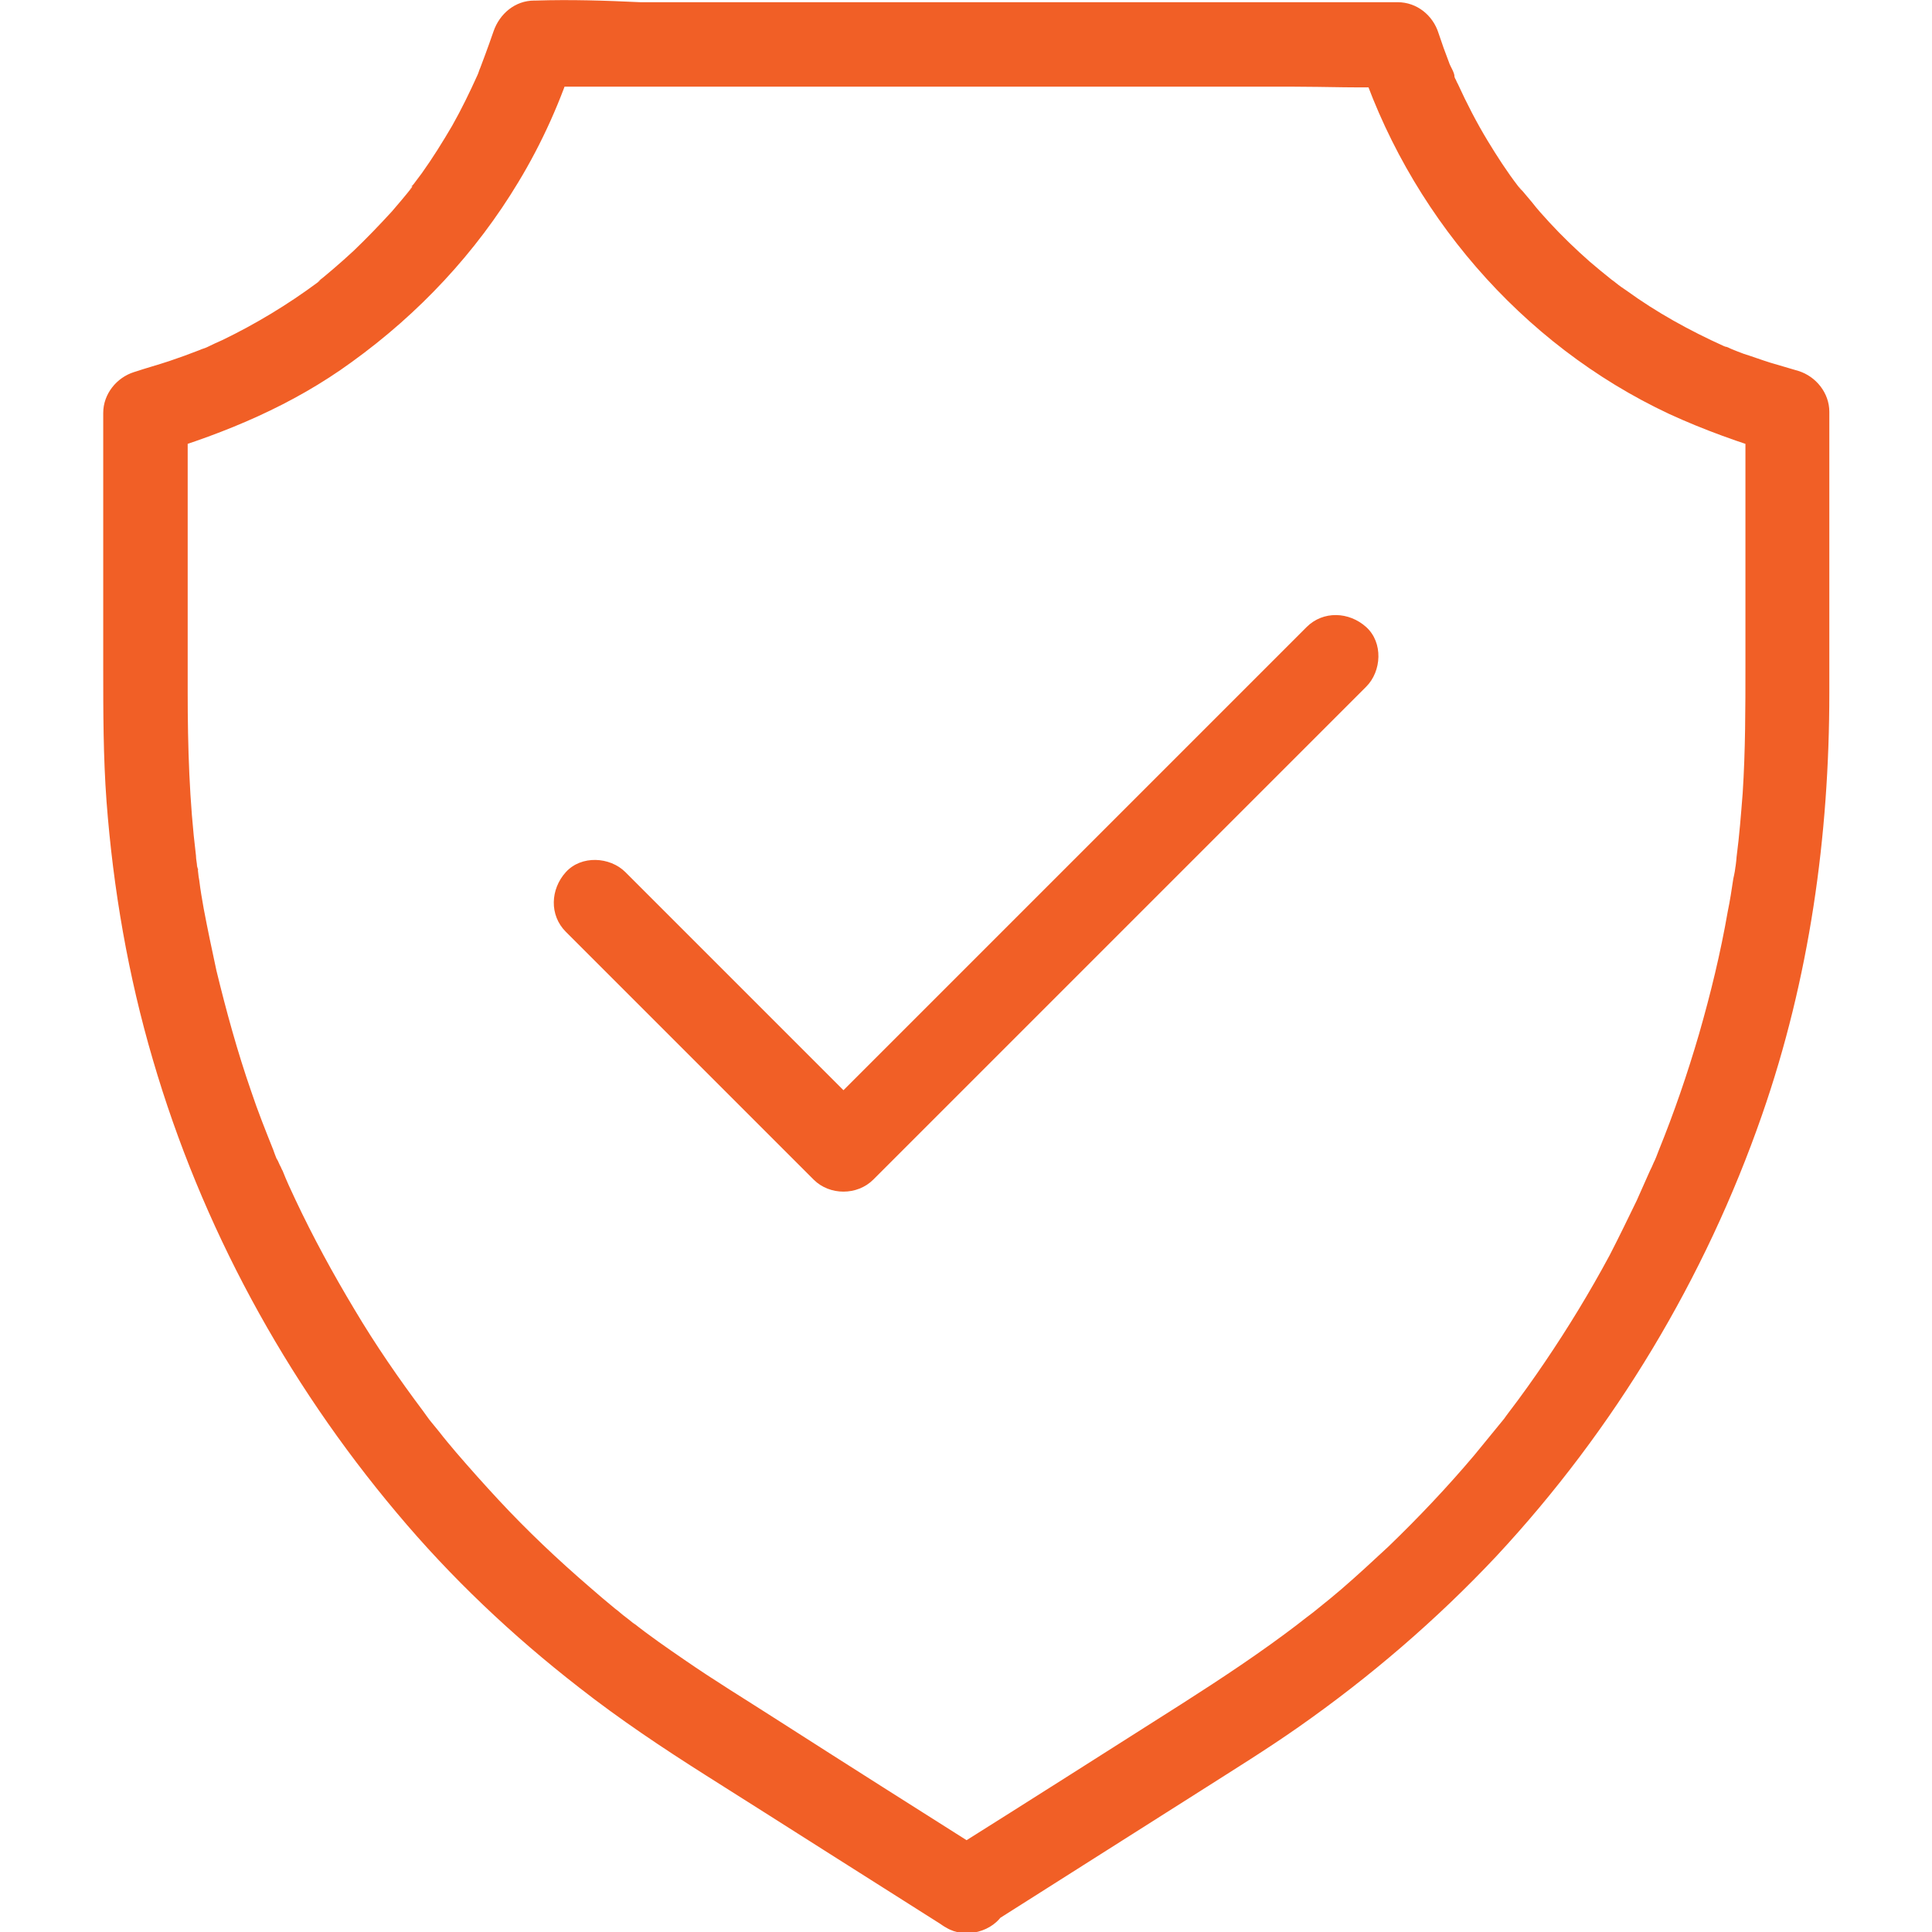
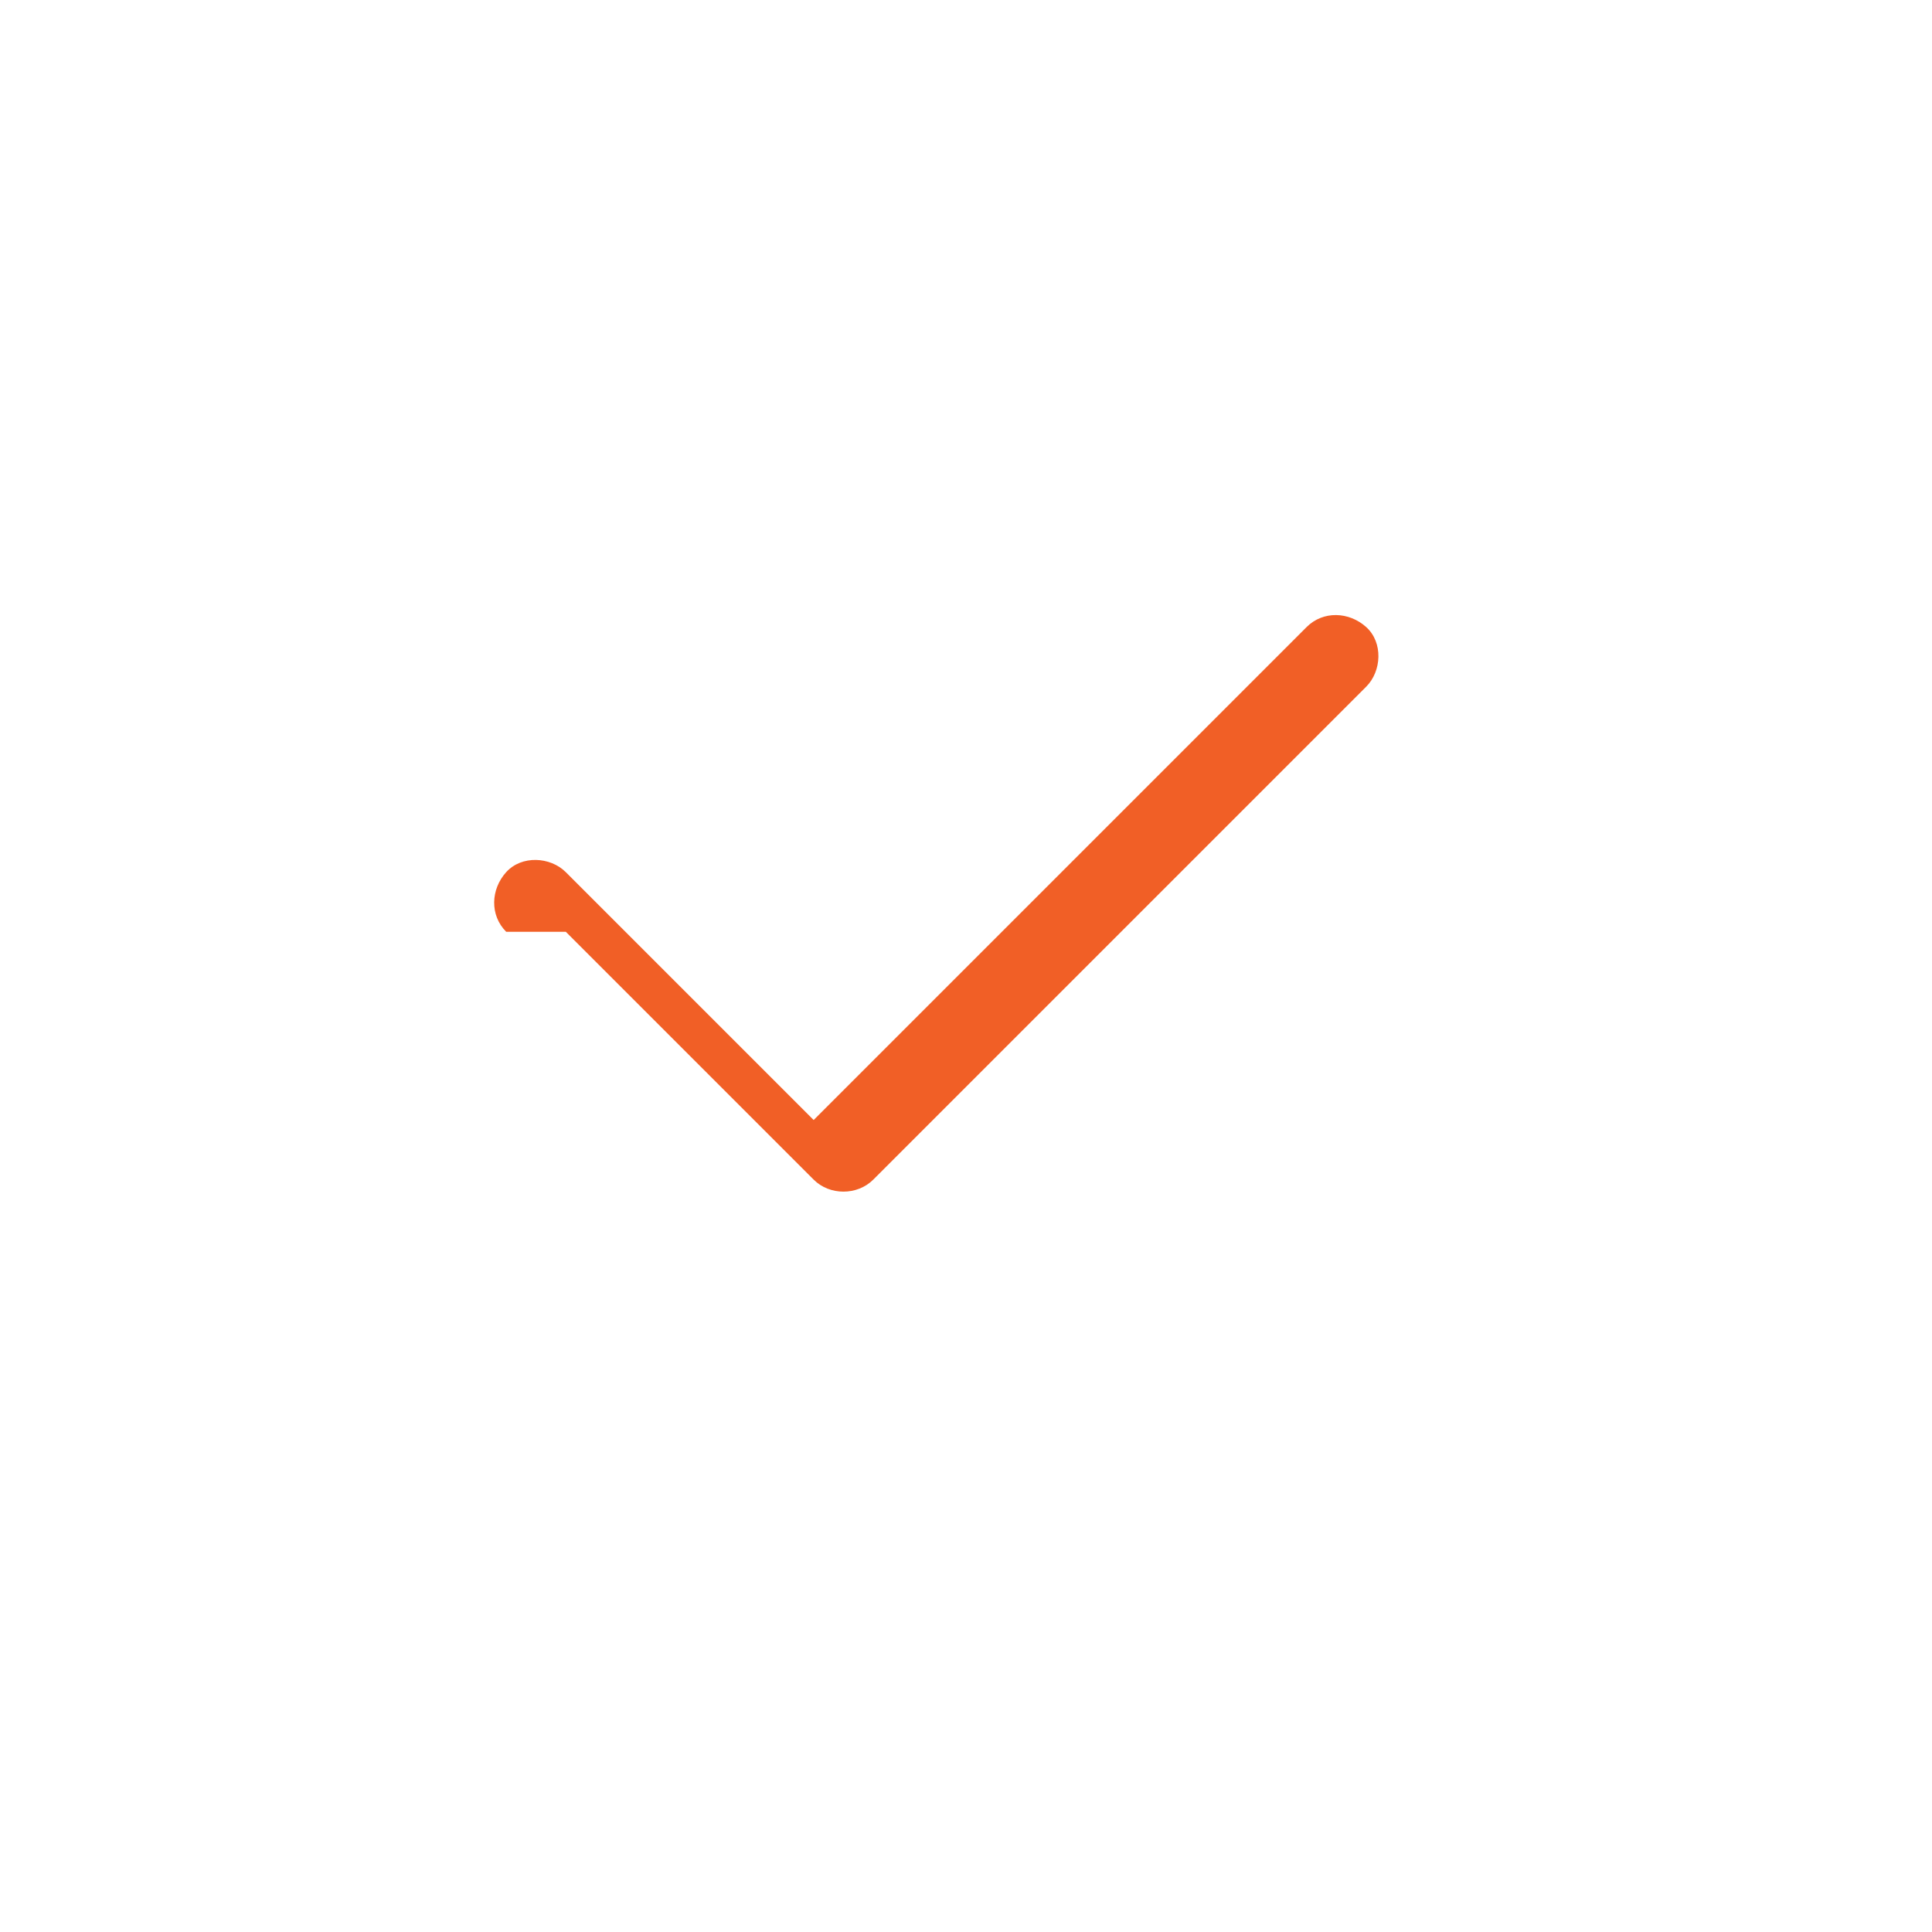
<svg xmlns="http://www.w3.org/2000/svg" id="Layer_2" viewBox="0 0 35 35">
  <defs>
    <style>
      .cls-1 {
        fill: none;
      }

      .cls-2 {
        fill: #f15f26;
      }

      .cls-3 {
        clip-path: url(#clippath);
      }
    </style>
    <clipPath id="clippath">
      <rect class="cls-1" width="35" height="35" />
    </clipPath>
  </defs>
  <g id="Layer_1-2" data-name="Layer_1">
    <g class="cls-3">
      <g>
-         <path class="cls-2" d="M17.89,34.89c1.29-.82,2.59-1.64,3.88-2.46.58-.37,1.18-.74,1.75-1.14,1.3-.91,2.51-1.95,3.59-3.1,2.14-2.3,3.78-5.03,4.81-7.99.86-2.47,1.22-5.05,1.22-7.65v-5.09c0-.34-.24-.64-.56-.74-.17-.05-.34-.1-.51-.15-.16-.05-.32-.11-.48-.16-.08-.03-.16-.06-.23-.09-.02-.01-.08-.04-.1-.04.09.04.11.05.05.02-.03-.01-.05-.02-.08-.03-.62-.28-1.22-.61-1.77-1.01-.06-.04-.12-.08-.18-.13,0,0-.15-.11-.05-.04.08.06-.01,0-.03-.02-.14-.11-.27-.22-.4-.33-.25-.22-.5-.46-.73-.71-.11-.12-.22-.24-.32-.37-.05-.06-.11-.13-.16-.19-.02-.02-.05-.07-.07-.09.06.08.07.09.03.05-.02-.02-.03-.04-.05-.06-.2-.26-.38-.54-.55-.82-.2-.33-.38-.68-.54-1.03-.02-.03-.03-.07-.05-.1-.01-.03-.02-.05-.03-.08-.02-.05-.02-.03.02.05,0-.08-.08-.19-.1-.26-.07-.18-.13-.35-.19-.53-.1-.32-.39-.56-.74-.56h-13.72C10.97.01,10.34-.01,9.71.01h-.03c-.35,0-.63.24-.74.56-.05.14-.1.29-.15.42-.03.08-.06.16-.09.24-.02.04-.03.09-.05.13.04-.08.04-.09,0,0-.14.31-.29.62-.46.92-.17.29-.35.58-.55.86-.05.07-.1.13-.15.2-.02.02-.06.06-.06.09.04-.11.06-.08.02-.02-.11.14-.23.28-.35.42-.22.24-.45.48-.69.71-.12.11-.24.22-.37.33-.06.05-.13.11-.19.16-.03.02-.06.05-.09.07-.05.03-.03.02.05-.03-.02.02-.04.03-.06.05-.54.4-1.12.75-1.72,1.04-.09.04-.18.08-.28.13-.05.02-.16.08,0,0-.04.02-.09.03-.13.05-.18.07-.37.14-.55.2-.21.07-.43.13-.64.2-.32.1-.56.4-.56.74v4.61c0,.81,0,1.62.06,2.43.12,1.58.39,3.15.84,4.68.88,3.01,2.4,5.81,4.42,8.21.98,1.17,2.09,2.22,3.3,3.16.74.58,1.52,1.1,2.31,1.6,1.41.89,2.82,1.79,4.23,2.68.03.02.07.05.11.07.34.21.86.08,1.05-.28.2-.38.09-.82-.28-1.05-1.28-.81-2.56-1.62-3.84-2.44-.56-.36-1.12-.7-1.67-1.08-.32-.22-.64-.44-.94-.68.15.13-.09-.07-.12-.09-.07-.05-.13-.11-.2-.16-.16-.13-.31-.26-.46-.39-.58-.5-1.13-1.02-1.65-1.58-.26-.28-.51-.56-.76-.85-.11-.13-.22-.26-.32-.39-.06-.07-.12-.15-.18-.22-.08-.11,0,0,.02.02-.04-.05-.08-.1-.12-.16-.45-.6-.87-1.21-1.25-1.85-.39-.65-.75-1.31-1.07-1.99-.08-.17-.16-.34-.23-.52-.02-.03-.03-.07-.05-.1,0,0-.08-.18-.03-.06s-.02-.06-.03-.06c-.02-.05-.04-.1-.06-.16-.14-.35-.28-.7-.4-1.06-.25-.72-.45-1.45-.63-2.19-.08-.37-.16-.75-.23-1.12-.03-.17-.06-.34-.08-.51-.02-.09-.02-.19-.04-.28.04.16.01.08,0,.03,0-.06-.02-.13-.02-.2-.12-.98-.15-1.97-.15-2.96v-5.06c-.19.24-.37.49-.56.74,1.26-.38,2.46-.88,3.53-1.66,1.22-.88,2.25-1.98,3.02-3.26.43-.71.78-1.49,1.03-2.29-.24.19-.49.37-.74.56h13.72c.63,0,1.27.03,1.9,0h.03c-.24-.19-.49-.37-.74-.56.9,2.82,2.96,5.23,5.65,6.49.63.29,1.28.52,1.94.72-.19-.24-.37-.49-.56-.74v4.56c0,.78,0,1.56-.05,2.33-.03.38-.06.77-.11,1.15,0,.04-.04.36-.02.14,0,.08-.02.17-.04.26-.03.2-.06.4-.1.59-.13.75-.31,1.49-.52,2.22-.21.72-.45,1.42-.73,2.11-.03.08-.06.16-.1.24.08-.19-.03.08-.06.13-.08.18-.16.36-.24.54-.16.33-.32.66-.49.99-.36.67-.75,1.31-1.17,1.93-.21.31-.43.62-.66.92-.03.04-.06.08-.08.11-.07.1.11-.15,0,0-.06.07-.12.15-.18.22-.12.15-.24.29-.36.44-.49.58-1.01,1.13-1.56,1.66-.28.26-.56.52-.85.77-.13.11-.26.22-.4.33-.07.06-.15.12-.23.18-.03.02-.06.05-.09.07-.03.02-.06.05-.09.07.07-.05.08-.06.04-.03-.68.52-1.39.99-2.11,1.45-1.4.89-2.8,1.78-4.2,2.66-.03.02-.07.05-.11.07-.34.21-.5.69-.28,1.05.22.32.69.49,1.05.26Z" />
-         <path class="cls-2" d="M10.25,16.88c1.31,1.31,2.61,2.61,3.93,3.93.19.19.37.37.56.56.29.29.79.29,1.08,0,1.01-1.01,2.02-2.02,3.03-3.03l4.8-4.8c.37-.37.74-.74,1.1-1.1.28-.28.31-.8,0-1.08s-.78-.3-1.08,0c-1.01,1.01-2.02,2.02-3.03,3.03l-4.8,4.8c-.37.37-.74.74-1.1,1.1h1.08c-1.31-1.31-2.61-2.61-3.93-3.93l-.56-.56c-.28-.28-.8-.31-1.08,0-.28.31-.3.78,0,1.08h0Z" />
+         <path class="cls-2" d="M10.25,16.88c1.31,1.31,2.61,2.61,3.93,3.93.19.19.37.37.56.56.29.29.79.29,1.08,0,1.01-1.01,2.02-2.02,3.03-3.03l4.8-4.8c.37-.37.74-.74,1.1-1.1.28-.28.31-.8,0-1.08s-.78-.3-1.08,0c-1.01,1.01-2.02,2.02-3.03,3.03l-4.8,4.8c-.37.37-.74.74-1.1,1.1c-1.31-1.31-2.61-2.61-3.93-3.93l-.56-.56c-.28-.28-.8-.31-1.08,0-.28.31-.3.78,0,1.08h0Z" />
      </g>
    </g>
  </g>
</svg>